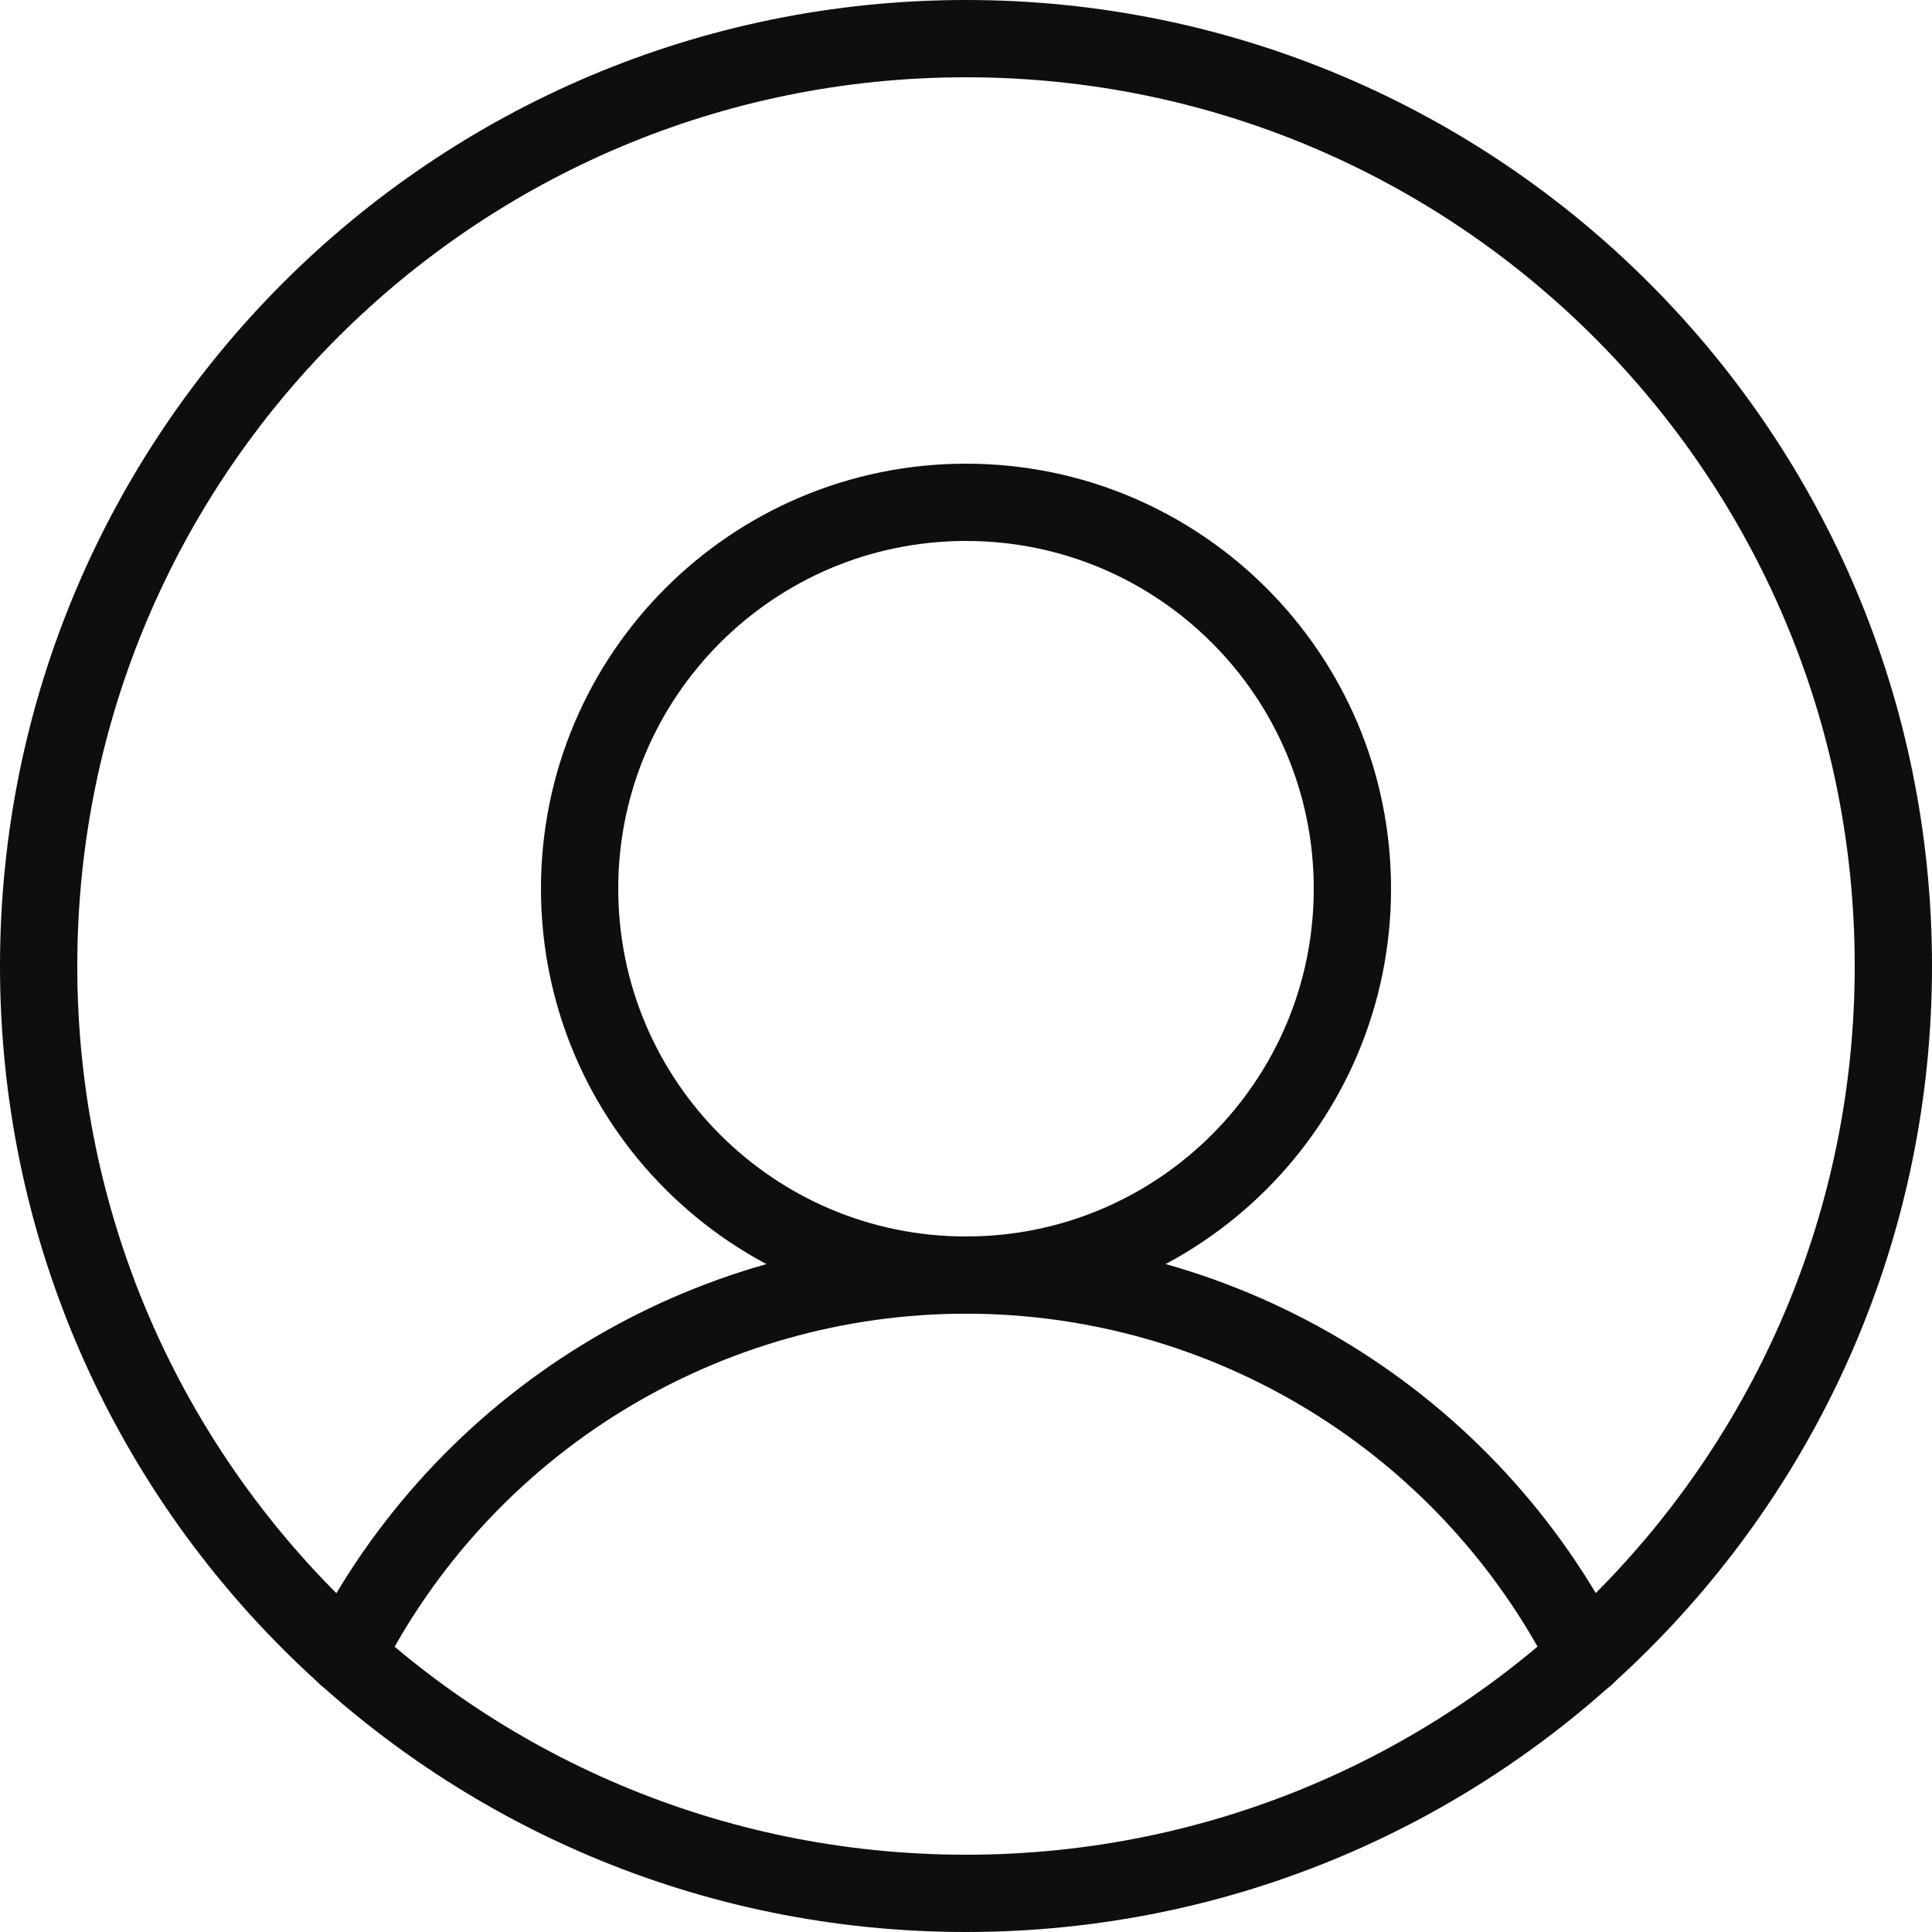
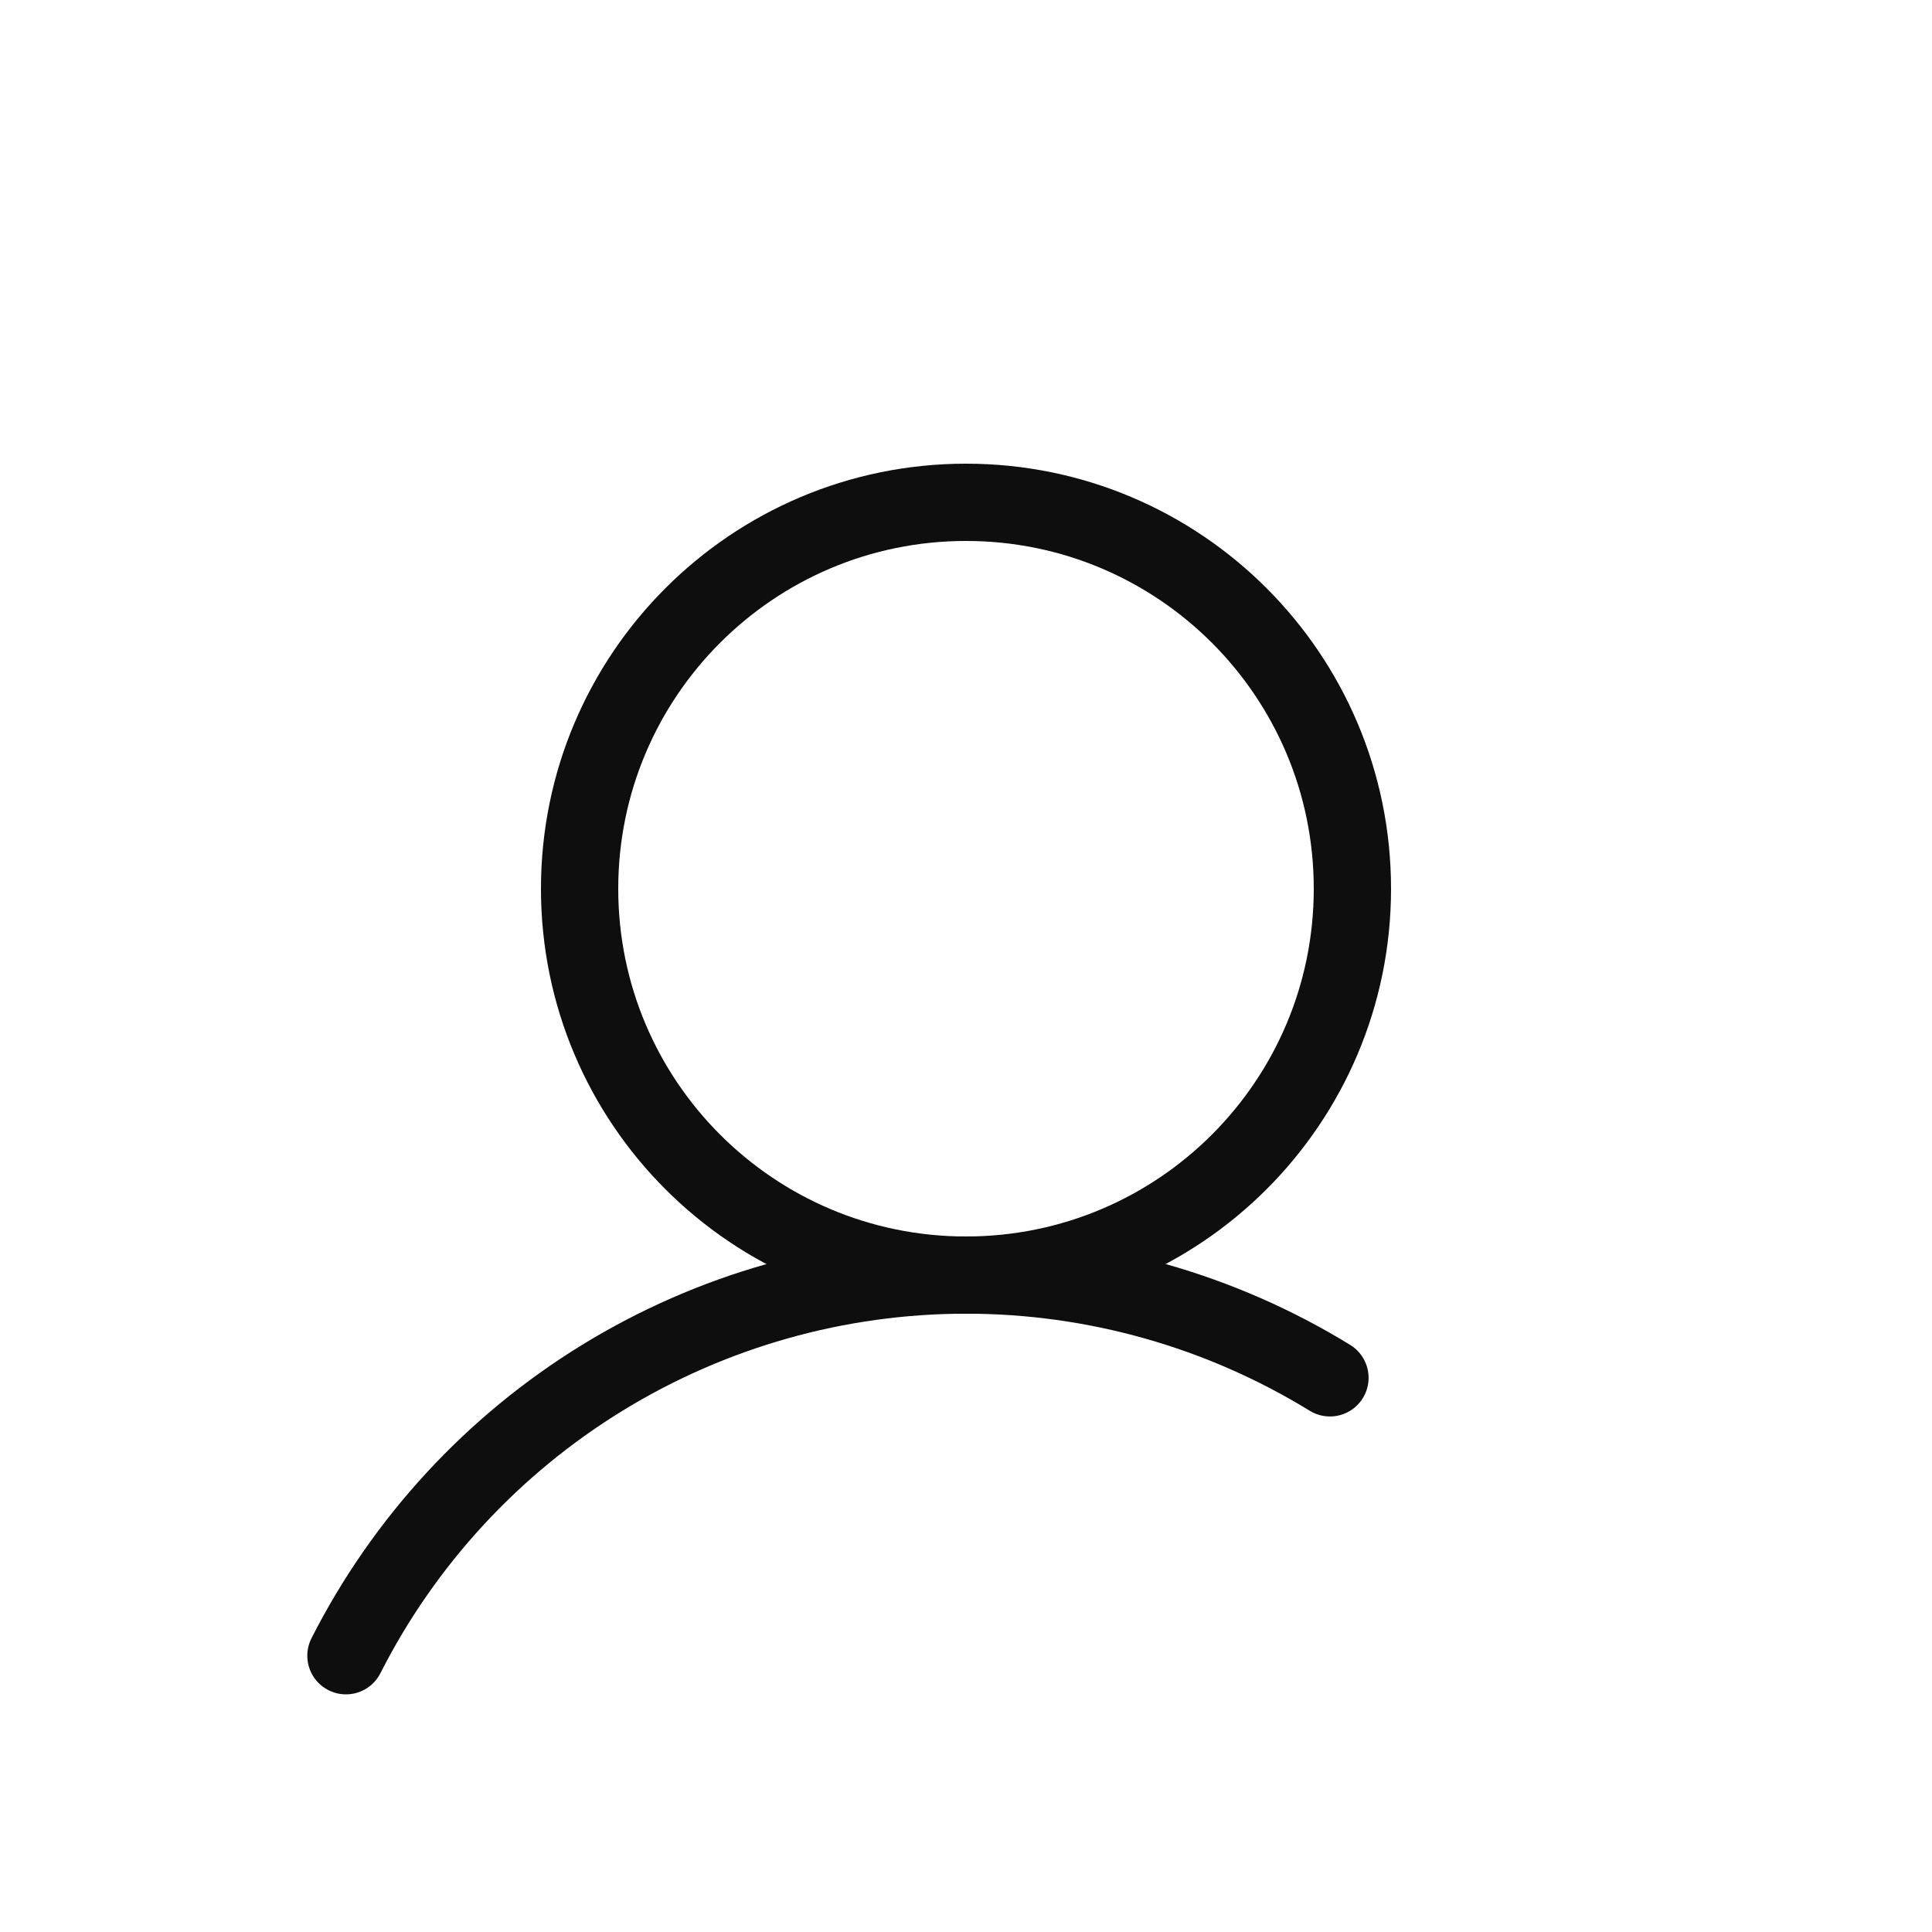
<svg xmlns="http://www.w3.org/2000/svg" width="50" height="50" viewBox="0 0 50 50" fill="none">
-   <path d="M25 49C38.255 49 49 38.255 49 25C49 11.745 38.255 1 25 1C11.745 1 1 11.745 1 25C1 38.255 11.745 49 25 49Z" stroke="#0E0E0E" stroke-width="2" stroke-linecap="round" stroke-linejoin="round" />
  <path d="M25 33C30.523 33 35 28.523 35 23C35 17.477 30.523 13 25 13C19.477 13 15 17.477 15 23C15 28.523 19.477 33 25 33Z" stroke="#0E0E0E" stroke-width="2" stroke-linecap="round" stroke-linejoin="round" />
-   <path d="M8.953 42.85C10.458 39.886 12.754 37.397 15.587 35.658C18.42 33.919 21.679 32.998 25.003 32.998C28.327 32.998 31.586 33.919 34.419 35.658C37.252 37.397 39.548 39.886 41.053 42.85" stroke="#0E0E0E" stroke-width="2" stroke-linecap="round" stroke-linejoin="round" />
+   <path d="M8.953 42.85C10.458 39.886 12.754 37.397 15.587 35.658C18.42 33.919 21.679 32.998 25.003 32.998C28.327 32.998 31.586 33.919 34.419 35.658" stroke="#0E0E0E" stroke-width="2" stroke-linecap="round" stroke-linejoin="round" />
</svg>